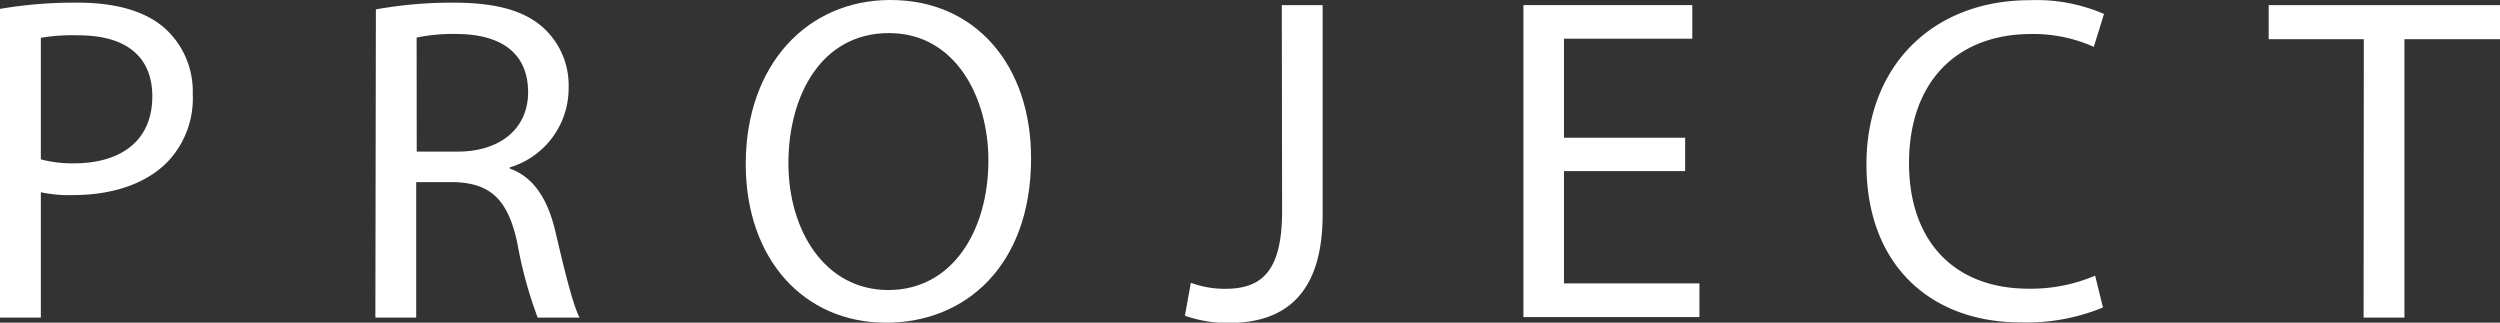
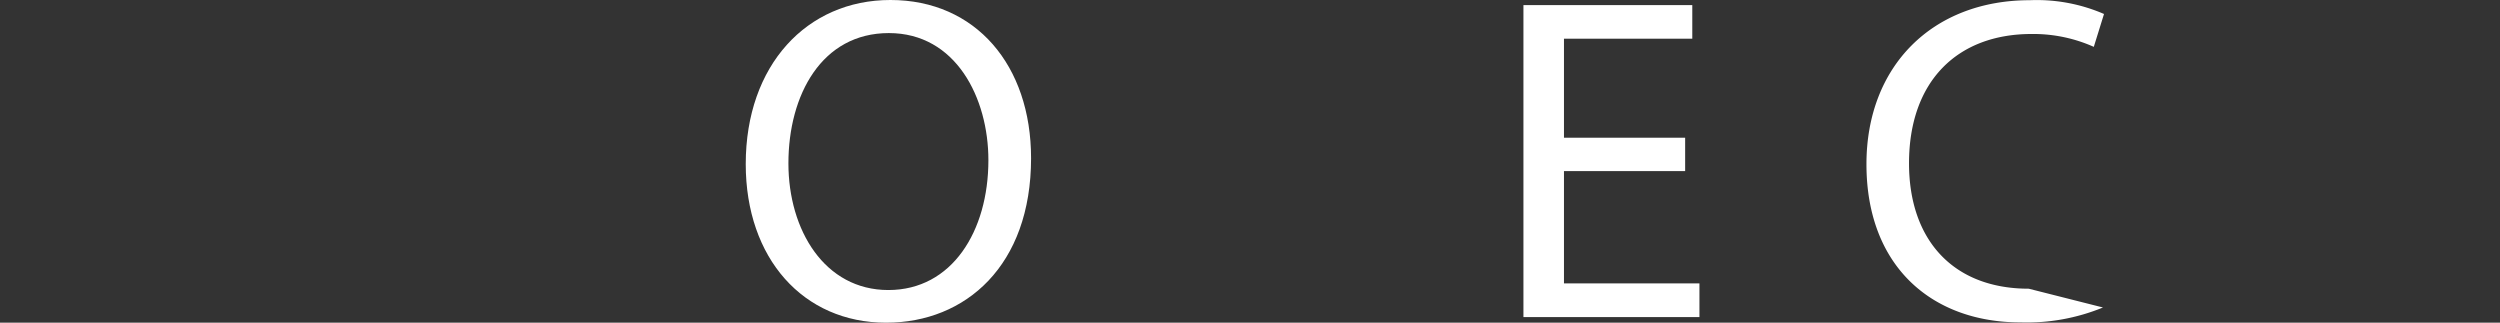
<svg xmlns="http://www.w3.org/2000/svg" viewBox="0 0 244.89 31.61">
  <rect x="0" y="0" width="244.89" height="31.61" fill="#333333" stroke="none" />
  <defs>
    <style>.cls-1{fill:#fff;}</style>
  </defs>
  <g id="Слой_2" data-name="Слой 2">
    <g id="Слой_1-2" data-name="Слой 1">
-       <path class="cls-1" d="M0,.87A43.37,43.37,0,0,1,7.61.26c3.88,0,6.75.9,8.58,2.55a8.31,8.31,0,0,1,2.69,6.4,9,9,0,0,1-2.38,6.55C14.39,18,11,19.11,7.15,19.11A13,13,0,0,1,4,18.83V31.11H0ZM4,15.61A11.93,11.93,0,0,0,7.23,16c4.79,0,7.69-2.36,7.69-6.54s-2.89-6-7.23-6A19.16,19.16,0,0,0,4,3.7Z" />
-       <path class="cls-1" d="M36.82.92A42.2,42.2,0,0,1,44.43.26c4.19,0,7,.8,8.86,2.52A7.63,7.63,0,0,1,55.7,8.6a8.09,8.09,0,0,1-5.77,7.8v.11c2.33.82,3.74,3,4.48,6.2,1,4.27,1.74,7.2,2.36,8.4h-4.1a41.1,41.1,0,0,1-2-7.33c-.91-4.19-2.57-5.82-6.15-5.94H40.77V31.11h-4Zm4,13.93h4c4.23,0,6.91-2.3,6.91-5.81,0-4-2.86-5.7-7-5.71a17.45,17.45,0,0,0-3.92.35Z" />
-       <path class="cls-1" d="M206,30.12a19.63,19.63,0,0,1-8.09,1.46c-8.62,0-15.08-5.45-15.08-15.5,0-9.61,6.47-16.06,16-16.06a16.56,16.56,0,0,1,7.27,1.35l-1,3.22A14.51,14.51,0,0,0,199,3.33C191.77,3.33,187,7.92,187,16c0,7.49,4.31,12.28,11.73,12.28A16,16,0,0,0,205.23,27Z" />
-       <path class="cls-1" d="M231.55,3.84h-9.32V.5h22.66V3.84h-9.36V31.11h-4Z" />
+       <path class="cls-1" d="M206,30.12a19.63,19.63,0,0,1-8.09,1.46c-8.62,0-15.08-5.45-15.08-15.5,0-9.61,6.47-16.06,16-16.06a16.56,16.56,0,0,1,7.27,1.35l-1,3.22A14.51,14.51,0,0,0,199,3.33C191.77,3.33,187,7.92,187,16c0,7.49,4.31,12.28,11.73,12.28Z" />
      <path class="cls-1" d="M165.07,16.76H153.2v11h13.27v3.3H149.23V.5h16.54V3.79H153.2v9.7h11.87Z" />
-       <path class="cls-1" d="M125.56.5h4V21c0,8.14-4,10.64-9.25,10.64a13,13,0,0,1-4.24-.71l.58-3.23a9.5,9.5,0,0,0,3.35.59c3.52,0,5.59-1.61,5.59-7.61Z" />
      <path class="cls-1" d="M101,15.5c0,10.5-6.4,16.11-14.2,16.11-8.11,0-13.75-6.29-13.75-15.54,0-9.7,6-16.07,14.17-16.07C95.58,0,101,6.4,101,15.5ZM77.23,16c0,6.55,3.55,12.41,9.79,12.41s9.8-5.77,9.8-12.72c0-6.09-3.18-12.45-9.75-12.45S77.23,9.29,77.23,16Z" />
    </g>
  </g>
</svg>